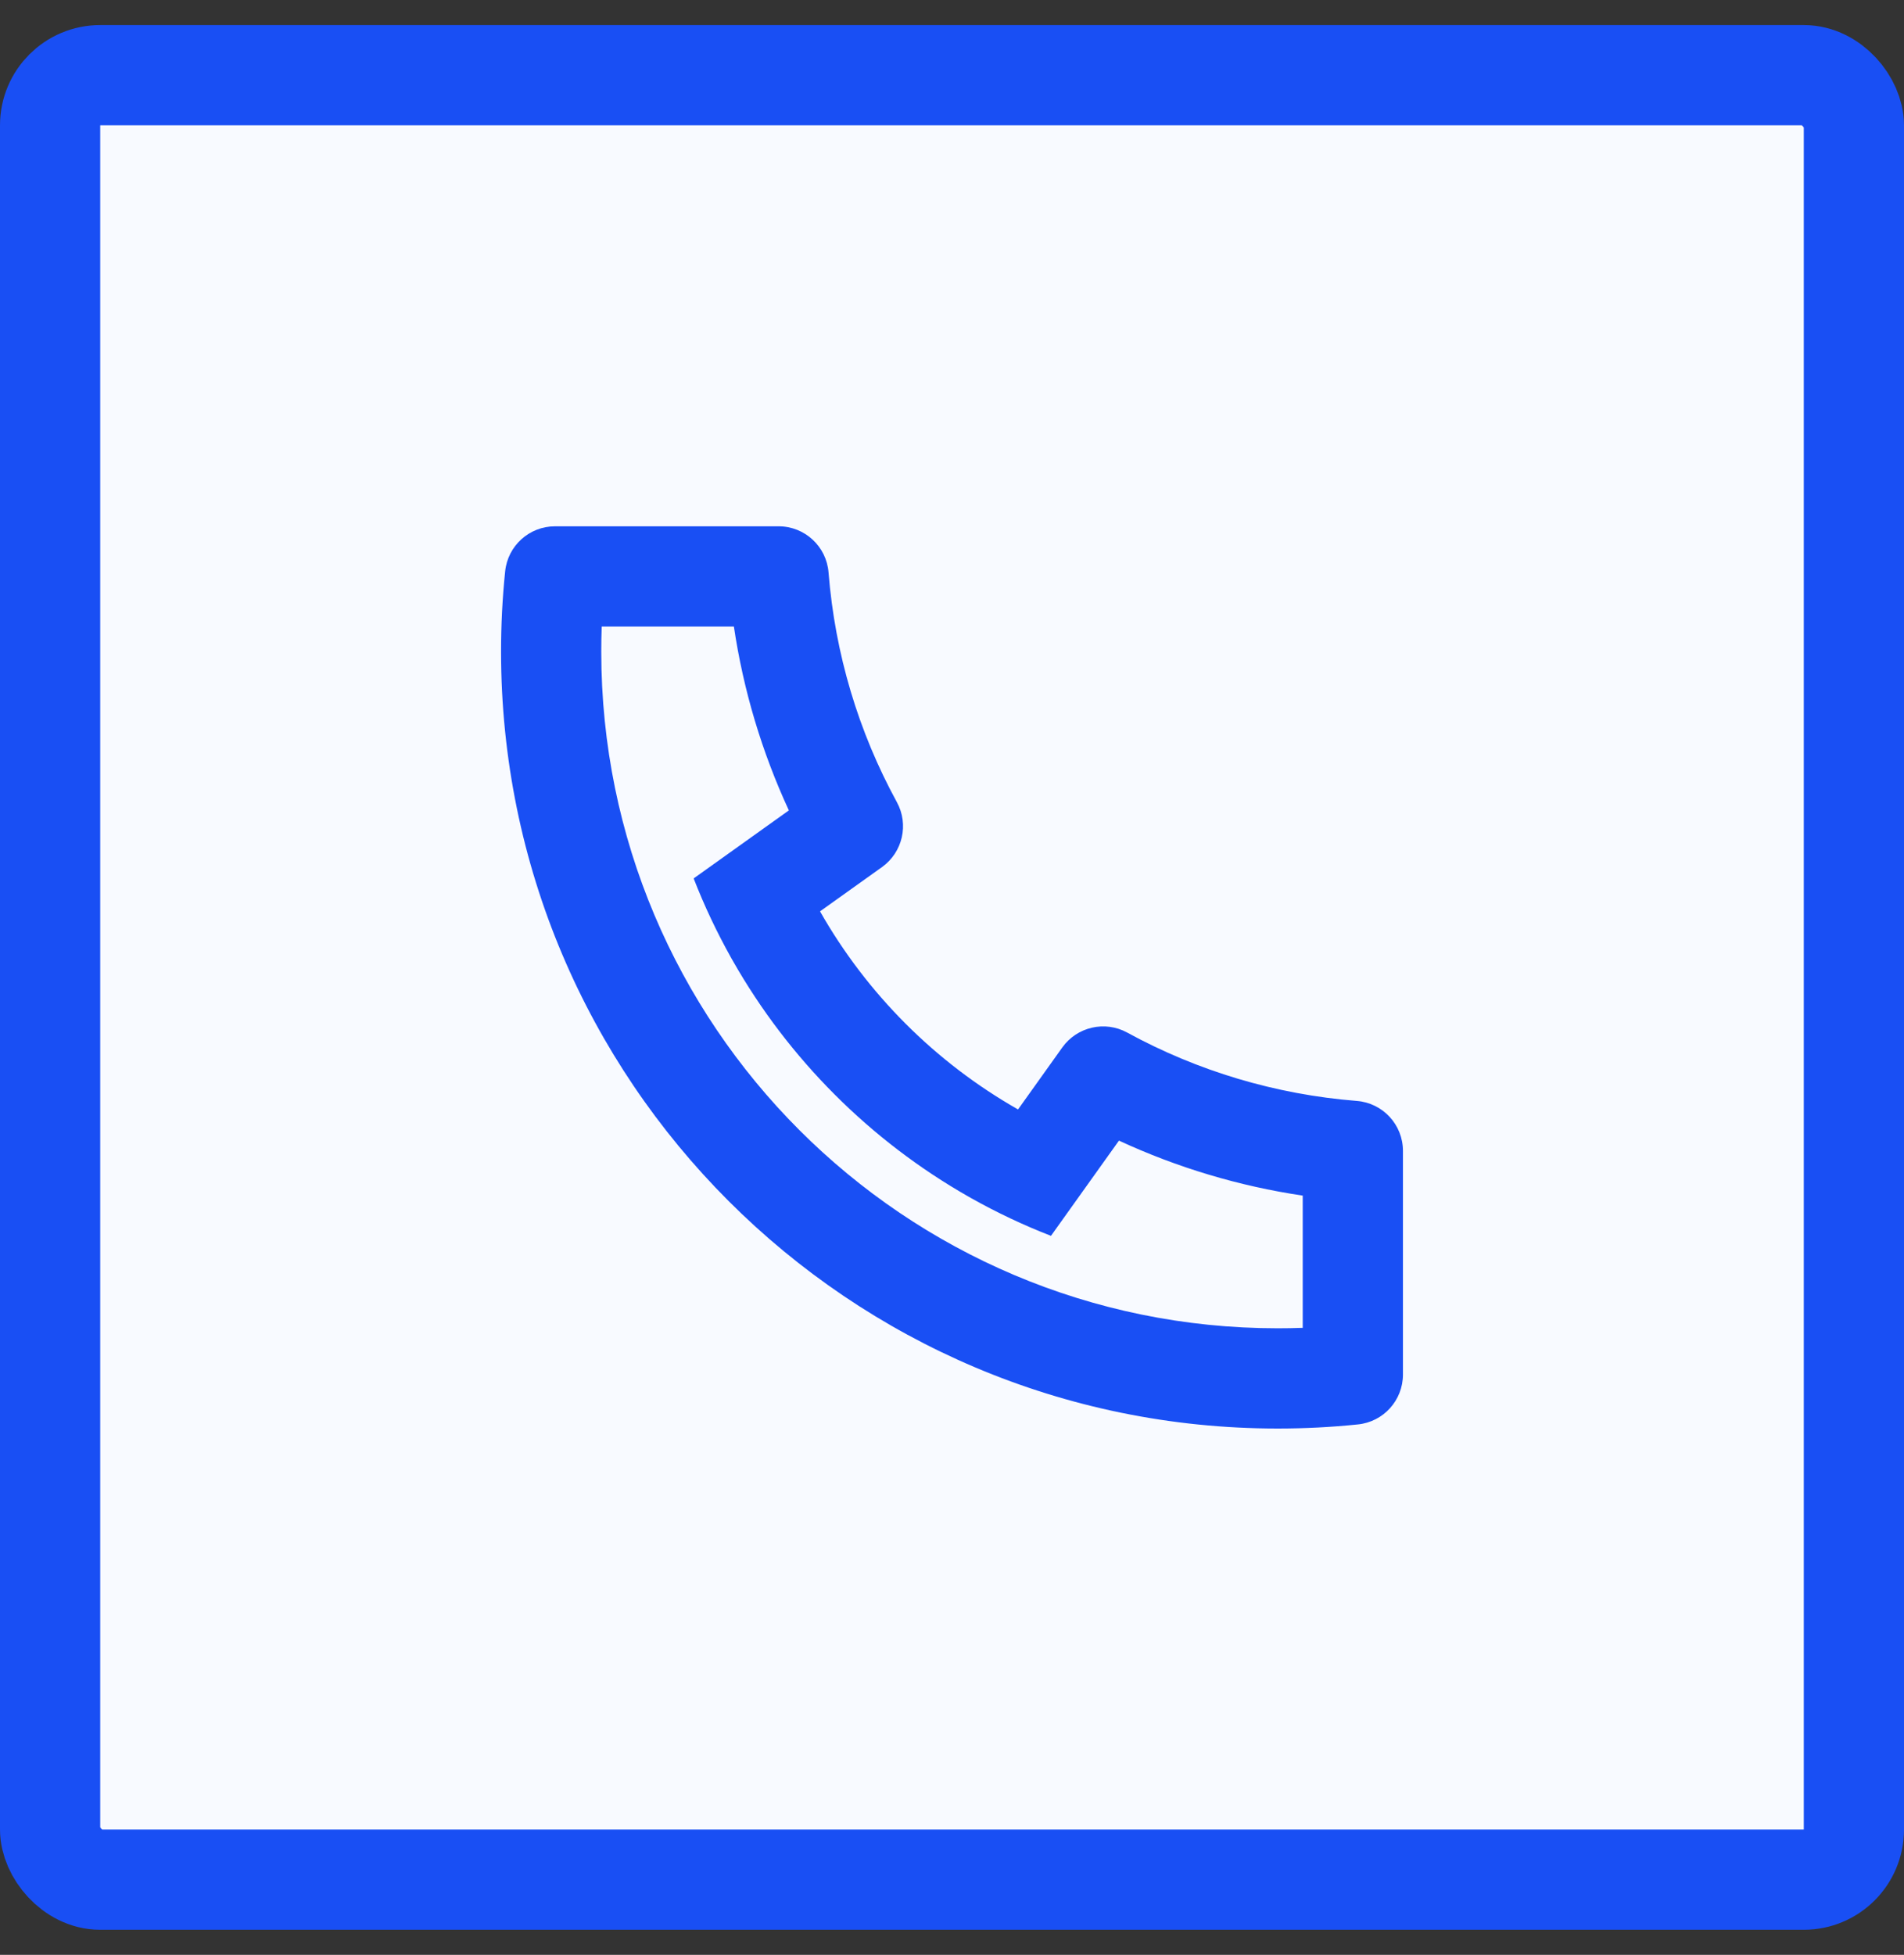
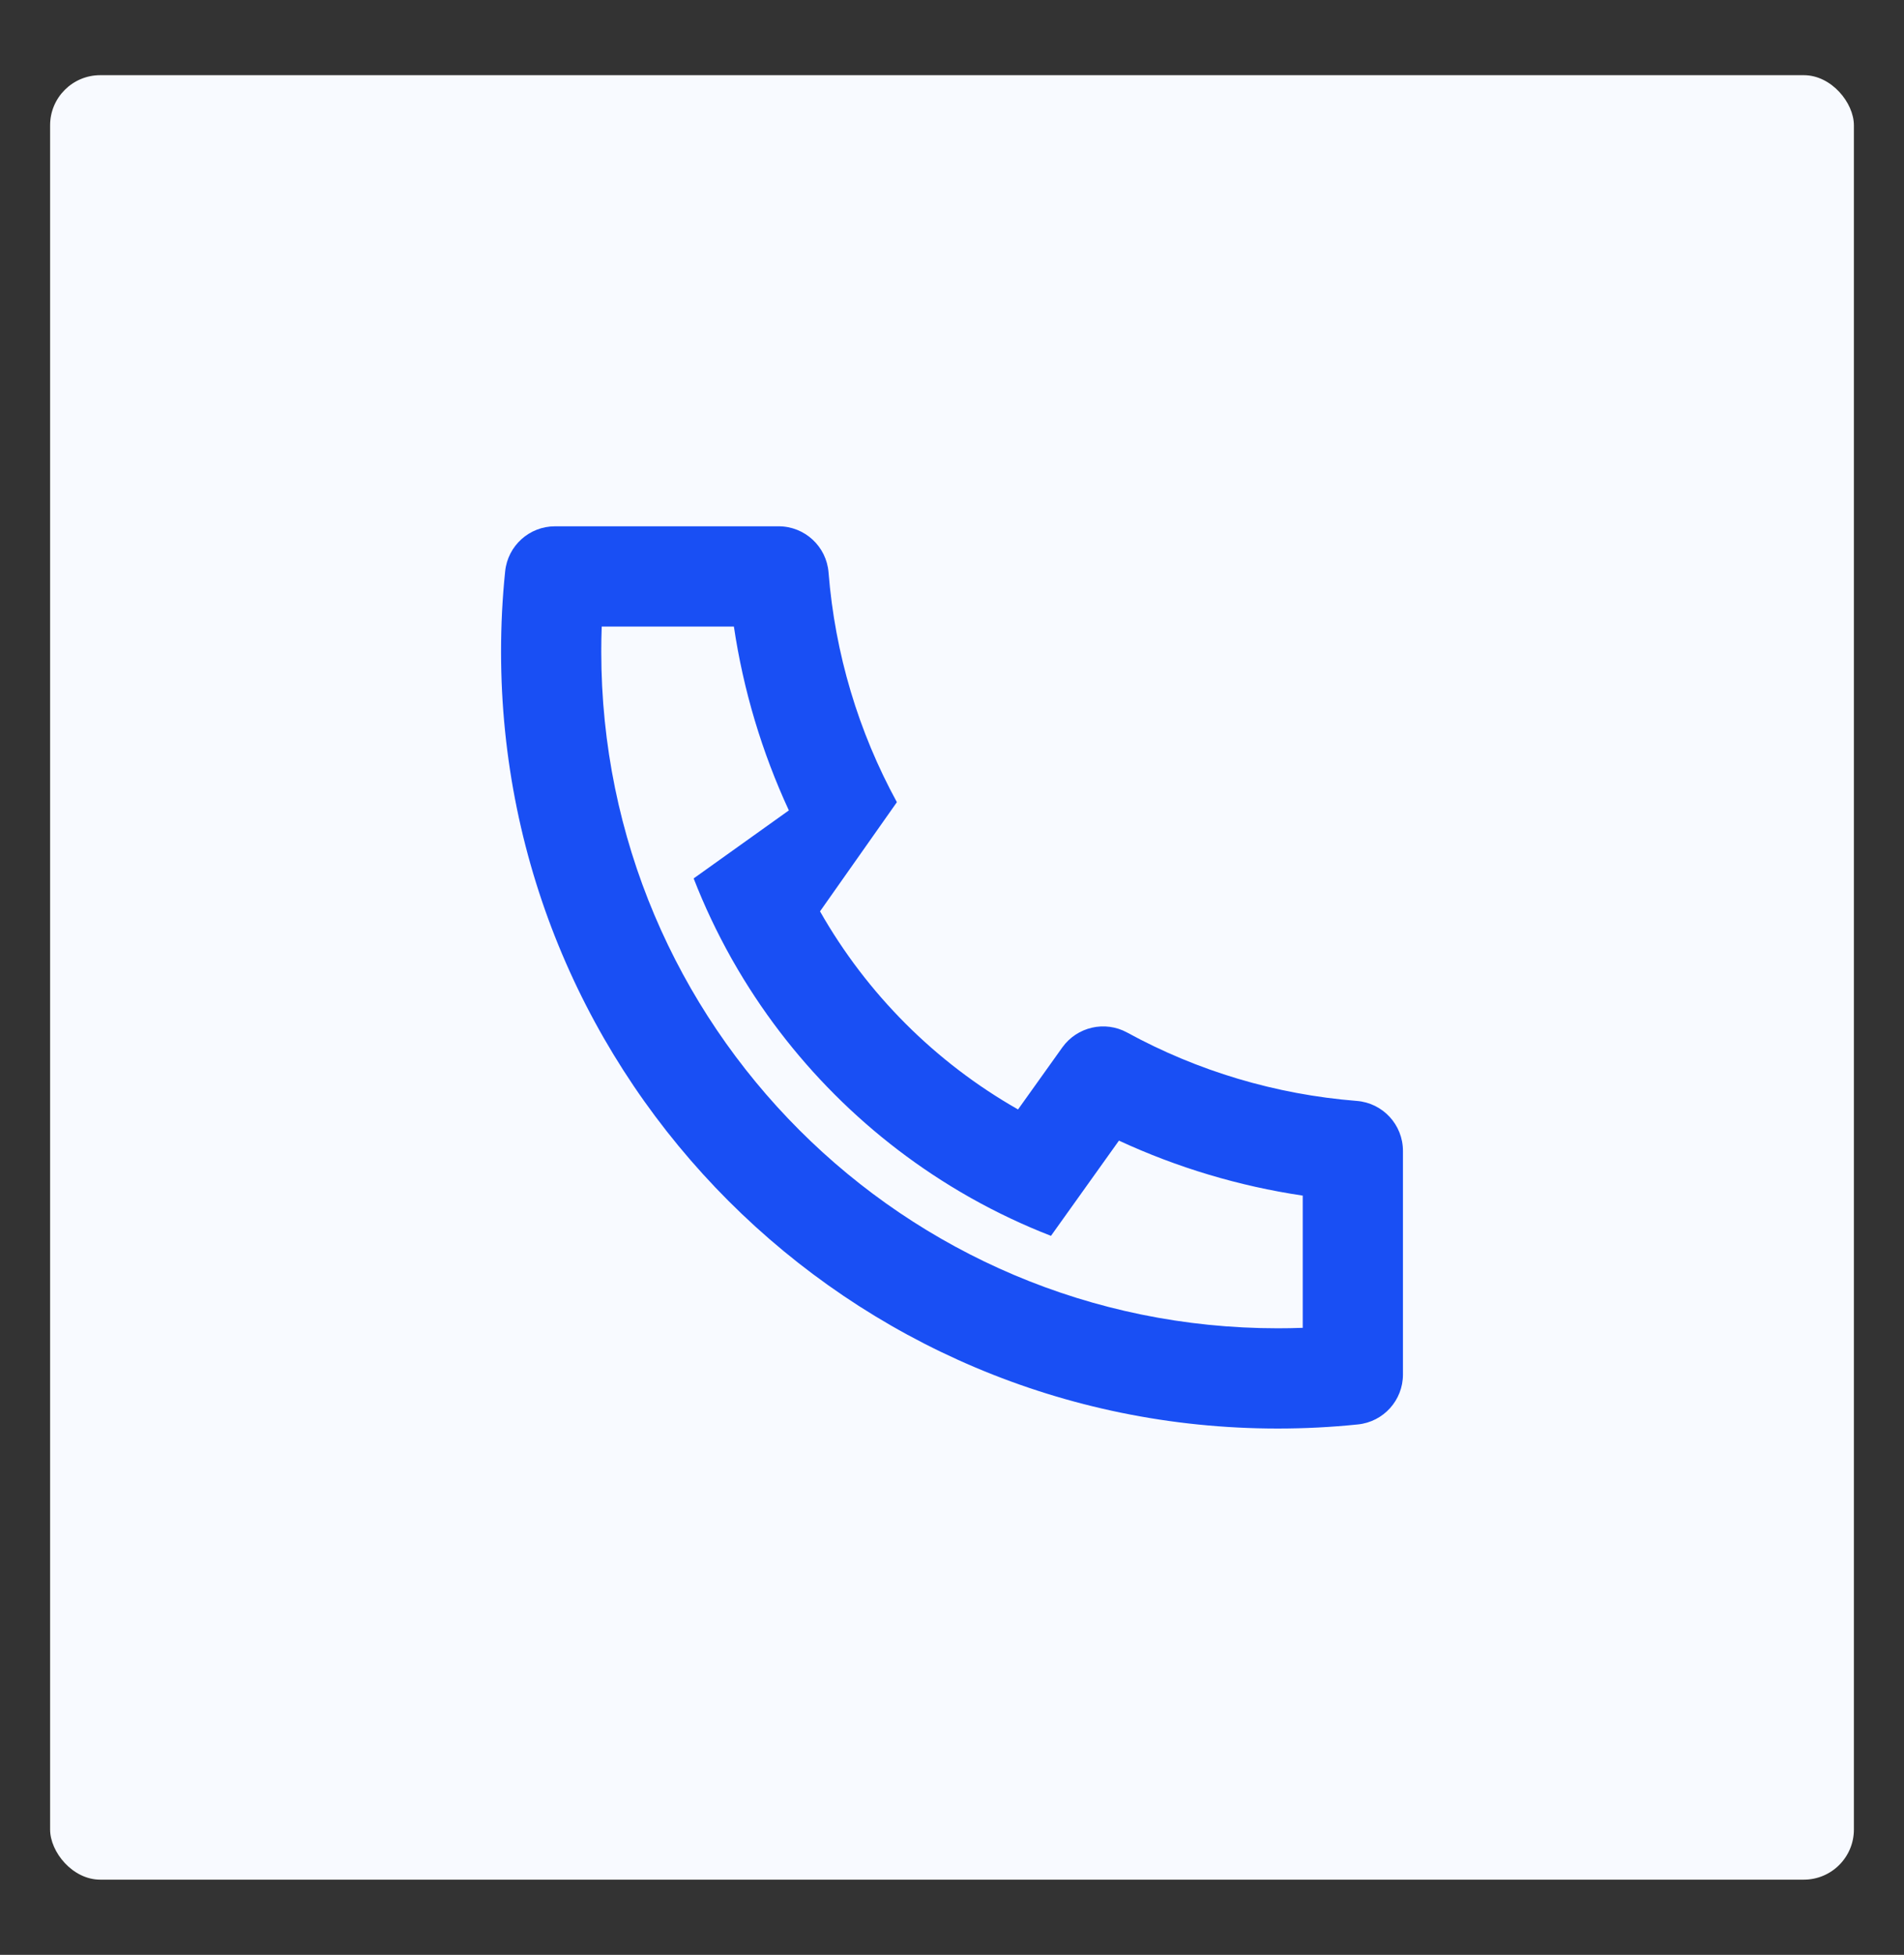
<svg xmlns="http://www.w3.org/2000/svg" width="38" height="39" viewBox="0 0 38 39" fill="none">
  <rect x="0" y="0" width="38" height="39" fill="#333333" stroke="none" />
  <rect x="1" y="1.5" width="36" height="36" rx="1" fill="#F8FAFF" />
-   <rect x="1" y="1.5" width="36" height="36" rx="1" stroke="#194FF4" stroke-width="2" />
-   <path d="M16.366 18.182C17.302 19.829 18.671 21.198 20.318 22.134L21.202 20.896C21.497 20.485 22.052 20.357 22.496 20.6C23.902 21.368 25.457 21.835 27.079 21.964C27.599 22.005 28 22.439 28 22.961V27.423C28 27.936 27.612 28.366 27.102 28.418C26.572 28.473 26.038 28.5 25.5 28.5C16.94 28.5 10 21.56 10 13C10 12.462 10.027 11.928 10.082 11.398C10.134 10.888 10.564 10.5 11.077 10.5H15.539C16.061 10.5 16.495 10.901 16.536 11.421C16.665 13.043 17.132 14.598 17.9 16.004C18.143 16.448 18.015 17.003 17.604 17.298L16.366 18.182ZM13.844 17.525L15.744 16.168C15.206 15.005 14.836 13.772 14.647 12.5H12.009C12.003 12.666 12 12.833 12 13C12 20.456 18.044 26.5 25.5 26.5C25.667 26.5 25.834 26.497 26 26.491V23.853C24.728 23.664 23.495 23.294 22.332 22.756L20.975 24.656C20.426 24.442 19.896 24.192 19.387 23.906L19.329 23.873C17.37 22.759 15.741 21.13 14.627 19.171L14.594 19.113C14.309 18.604 14.057 18.074 13.844 17.525Z" fill="#194FF4" />
+   <path d="M16.366 18.182C17.302 19.829 18.671 21.198 20.318 22.134L21.202 20.896C21.497 20.485 22.052 20.357 22.496 20.6C23.902 21.368 25.457 21.835 27.079 21.964C27.599 22.005 28 22.439 28 22.961V27.423C28 27.936 27.612 28.366 27.102 28.418C26.572 28.473 26.038 28.5 25.5 28.5C16.94 28.5 10 21.56 10 13C10 12.462 10.027 11.928 10.082 11.398C10.134 10.888 10.564 10.5 11.077 10.5H15.539C16.061 10.5 16.495 10.901 16.536 11.421C16.665 13.043 17.132 14.598 17.9 16.004L16.366 18.182ZM13.844 17.525L15.744 16.168C15.206 15.005 14.836 13.772 14.647 12.5H12.009C12.003 12.666 12 12.833 12 13C12 20.456 18.044 26.5 25.5 26.5C25.667 26.5 25.834 26.497 26 26.491V23.853C24.728 23.664 23.495 23.294 22.332 22.756L20.975 24.656C20.426 24.442 19.896 24.192 19.387 23.906L19.329 23.873C17.37 22.759 15.741 21.13 14.627 19.171L14.594 19.113C14.309 18.604 14.057 18.074 13.844 17.525Z" fill="#194FF4" />
</svg>